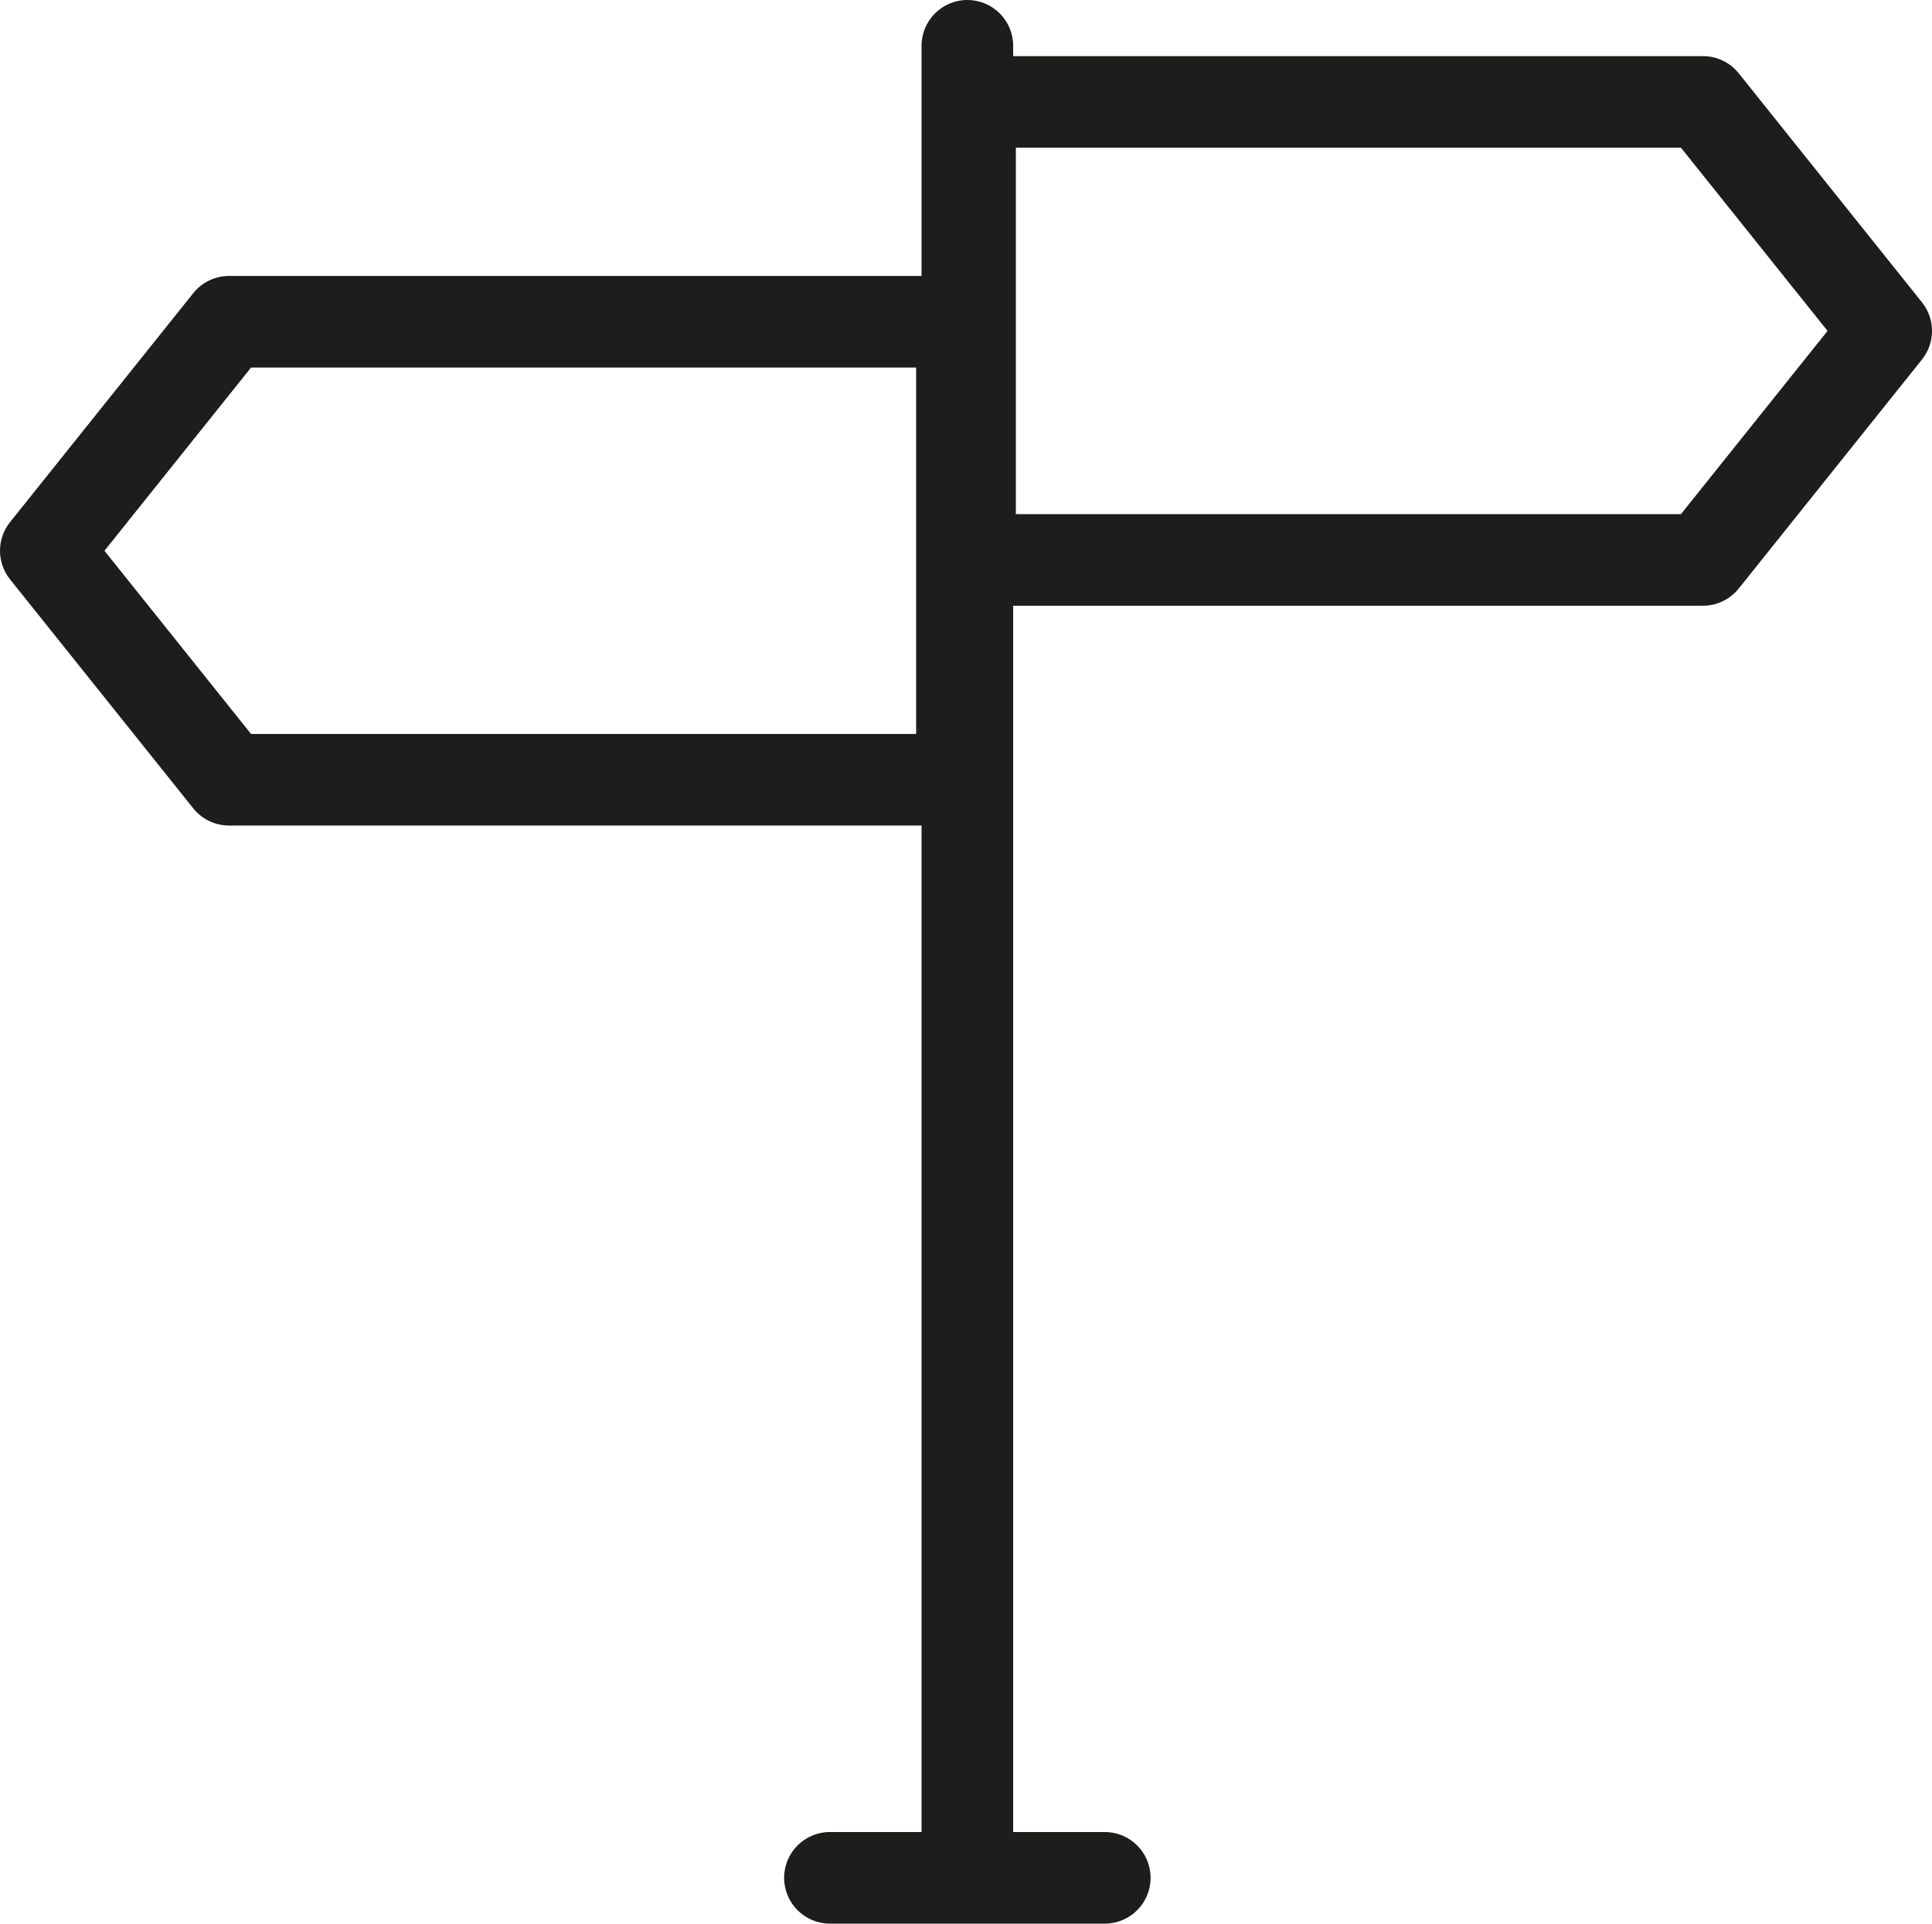
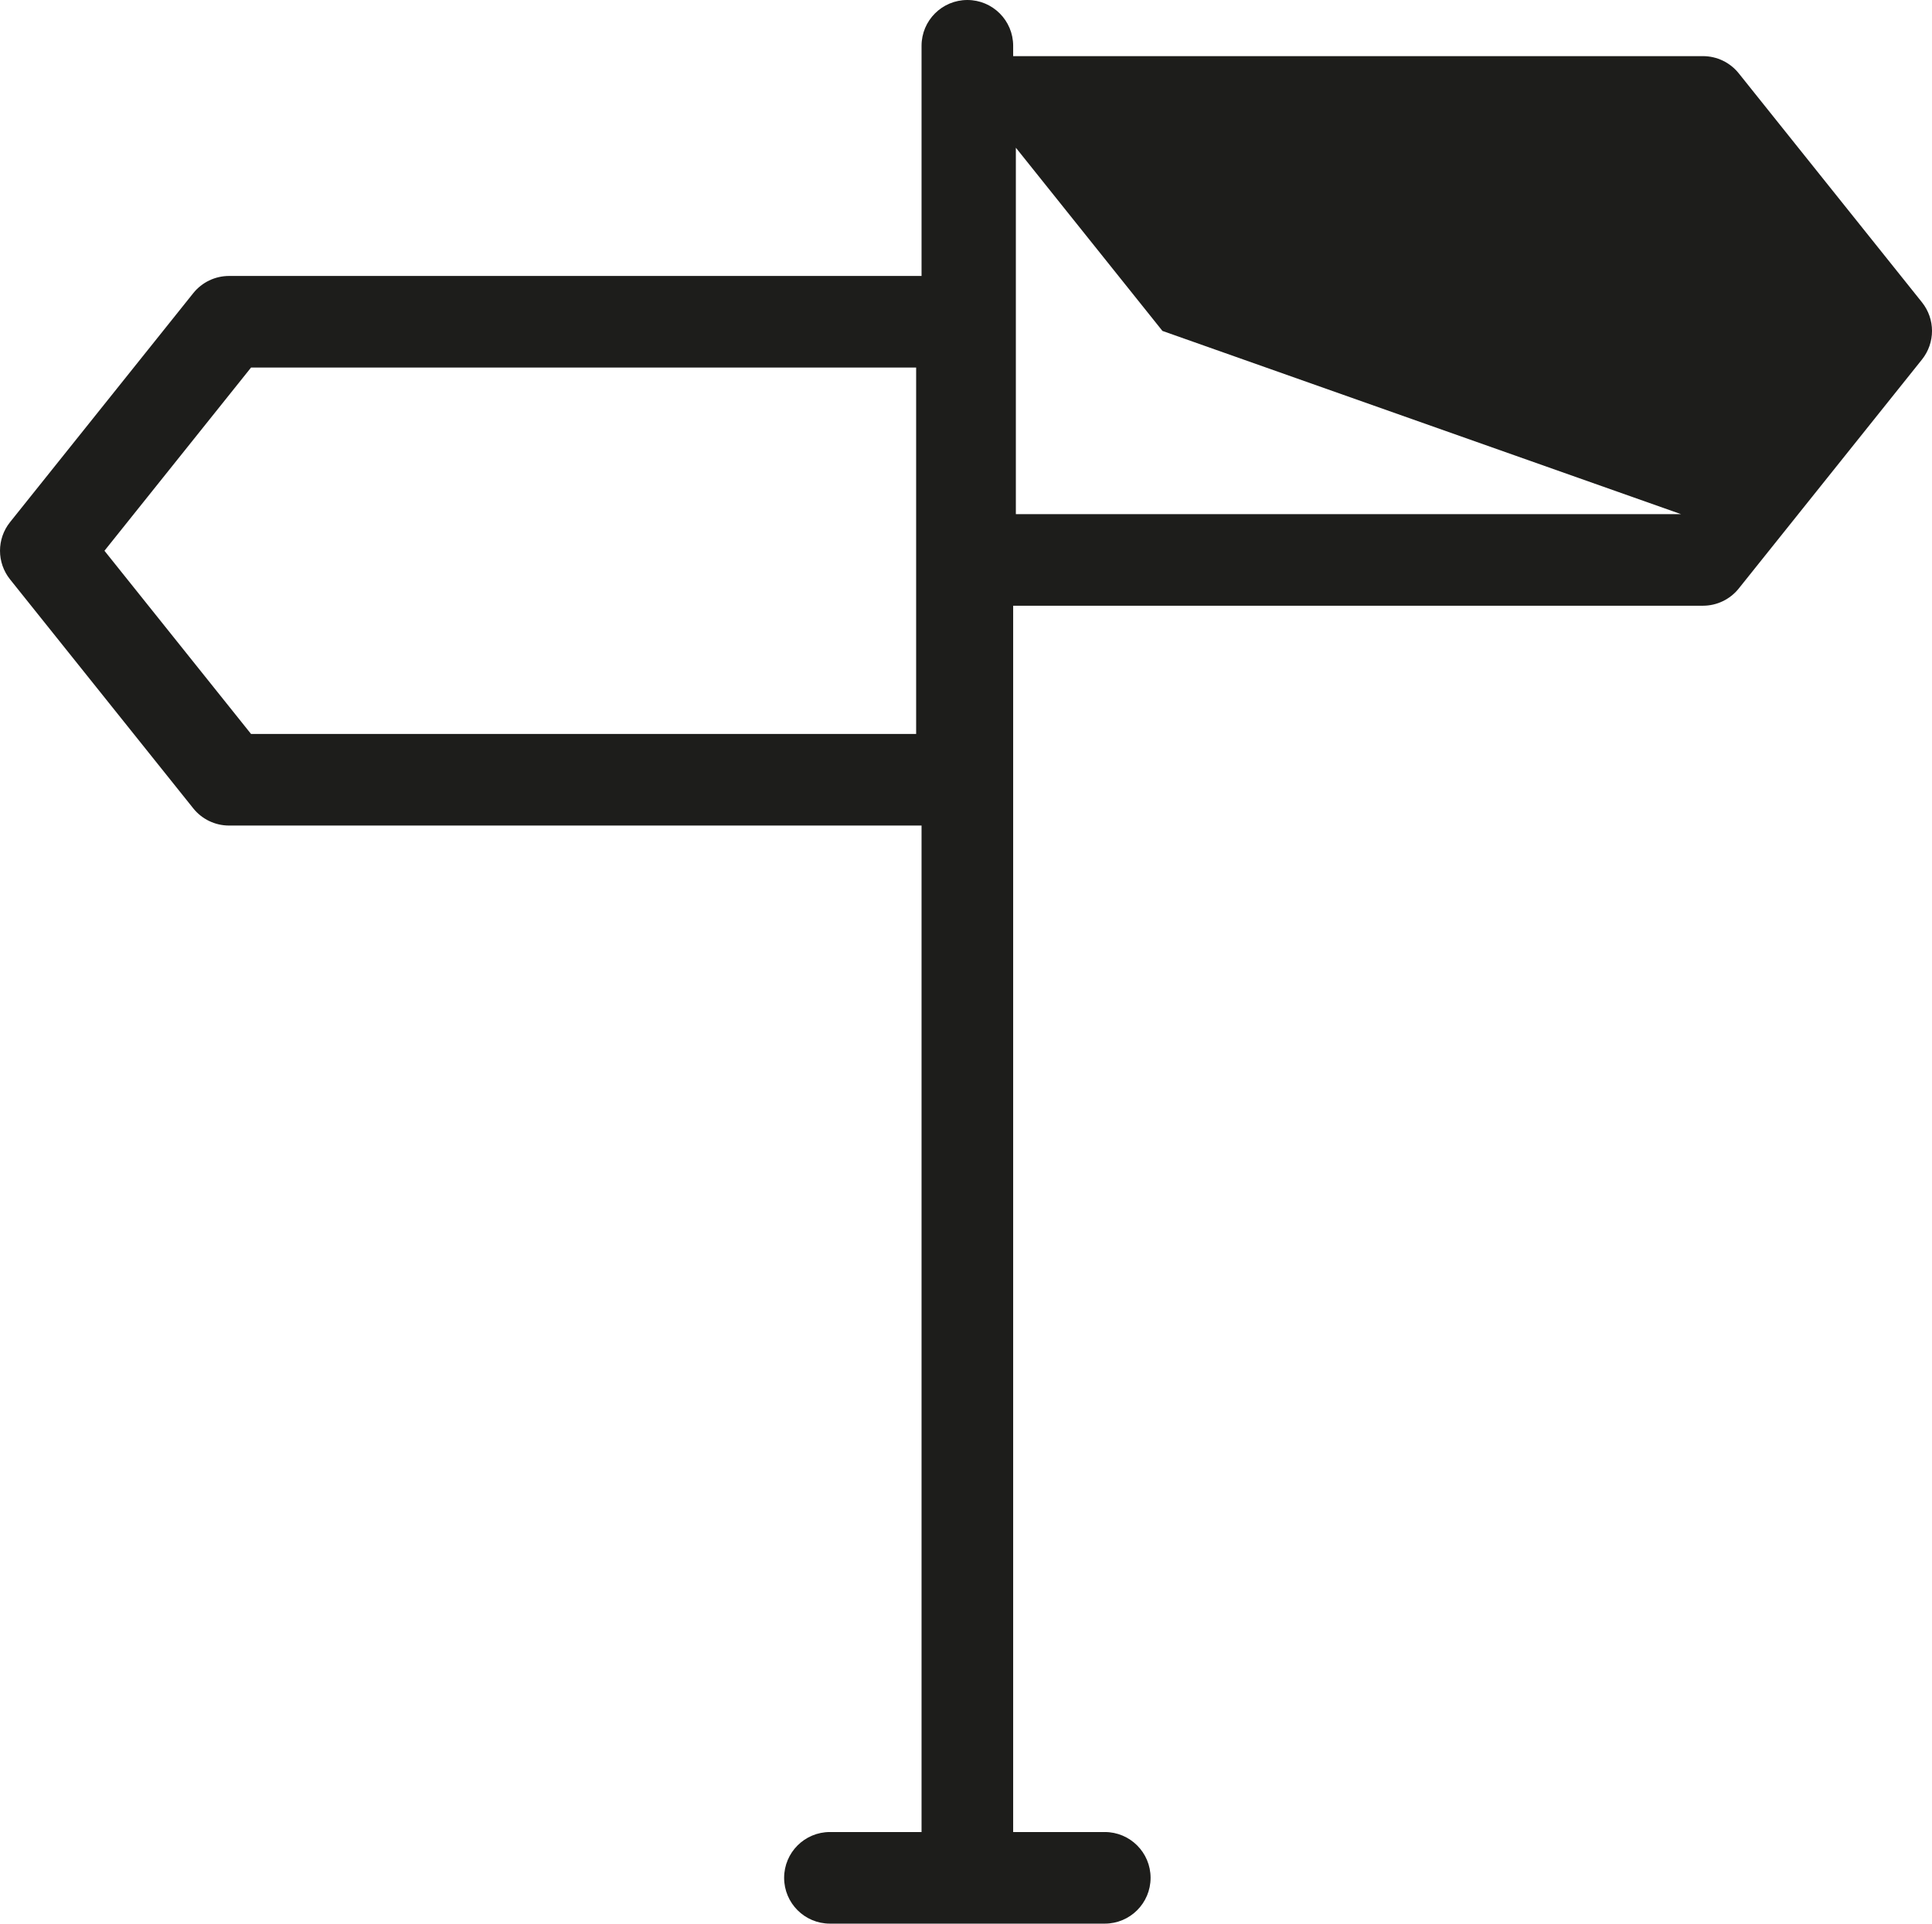
<svg xmlns="http://www.w3.org/2000/svg" version="1.1" id="Warstwa_1" x="0px" y="0px" width="105.442px" height="105px" viewBox="0 0 105.442 105" enable-background="new 0 0 105.442 105" xml:space="preserve">
-   <path fill="#1D1D1B" d="M104.895,16.502l-10-12.5c-0.475-0.593-1.192-0.938-1.952-0.938H55.295V2.5c0-1.381-1.119-2.5-2.5-2.5  s-2.5,1.119-2.5,2.5v12.563H12.5c-0.76,0-1.478,0.346-1.952,0.938l-10,12.5c-0.73,0.913-0.73,2.21,0,3.123l10,12.5  c0.475,0.593,1.192,0.938,1.952,0.938h37.795V100h-5c-1.381,0-2.5,1.119-2.5,2.5s1.119,2.5,2.5,2.5h15c1.381,0,2.5-1.119,2.5-2.5  s-1.119-2.5-2.5-2.5h-5V33.063h37.647c0.76,0,1.478-0.346,1.952-0.938l10-12.5C105.625,18.712,105.625,17.415,104.895,16.502z   M50,40.063H13.701l-8-10l8-10H50V40.063z M91.741,28.063H55.442v-20h36.299l8,10L91.741,28.063z" />
+   <path fill="#1D1D1B" d="M104.895,16.502l-10-12.5c-0.475-0.593-1.192-0.938-1.952-0.938H55.295V2.5c0-1.381-1.119-2.5-2.5-2.5  s-2.5,1.119-2.5,2.5v12.563H12.5c-0.76,0-1.478,0.346-1.952,0.938l-10,12.5c-0.73,0.913-0.73,2.21,0,3.123l10,12.5  c0.475,0.593,1.192,0.938,1.952,0.938h37.795V100h-5c-1.381,0-2.5,1.119-2.5,2.5s1.119,2.5,2.5,2.5h15c1.381,0,2.5-1.119,2.5-2.5  s-1.119-2.5-2.5-2.5h-5V33.063h37.647c0.76,0,1.478-0.346,1.952-0.938l10-12.5C105.625,18.712,105.625,17.415,104.895,16.502z   M50,40.063H13.701l-8-10l8-10H50V40.063z M91.741,28.063H55.442v-20l8,10L91.741,28.063z" />
</svg>